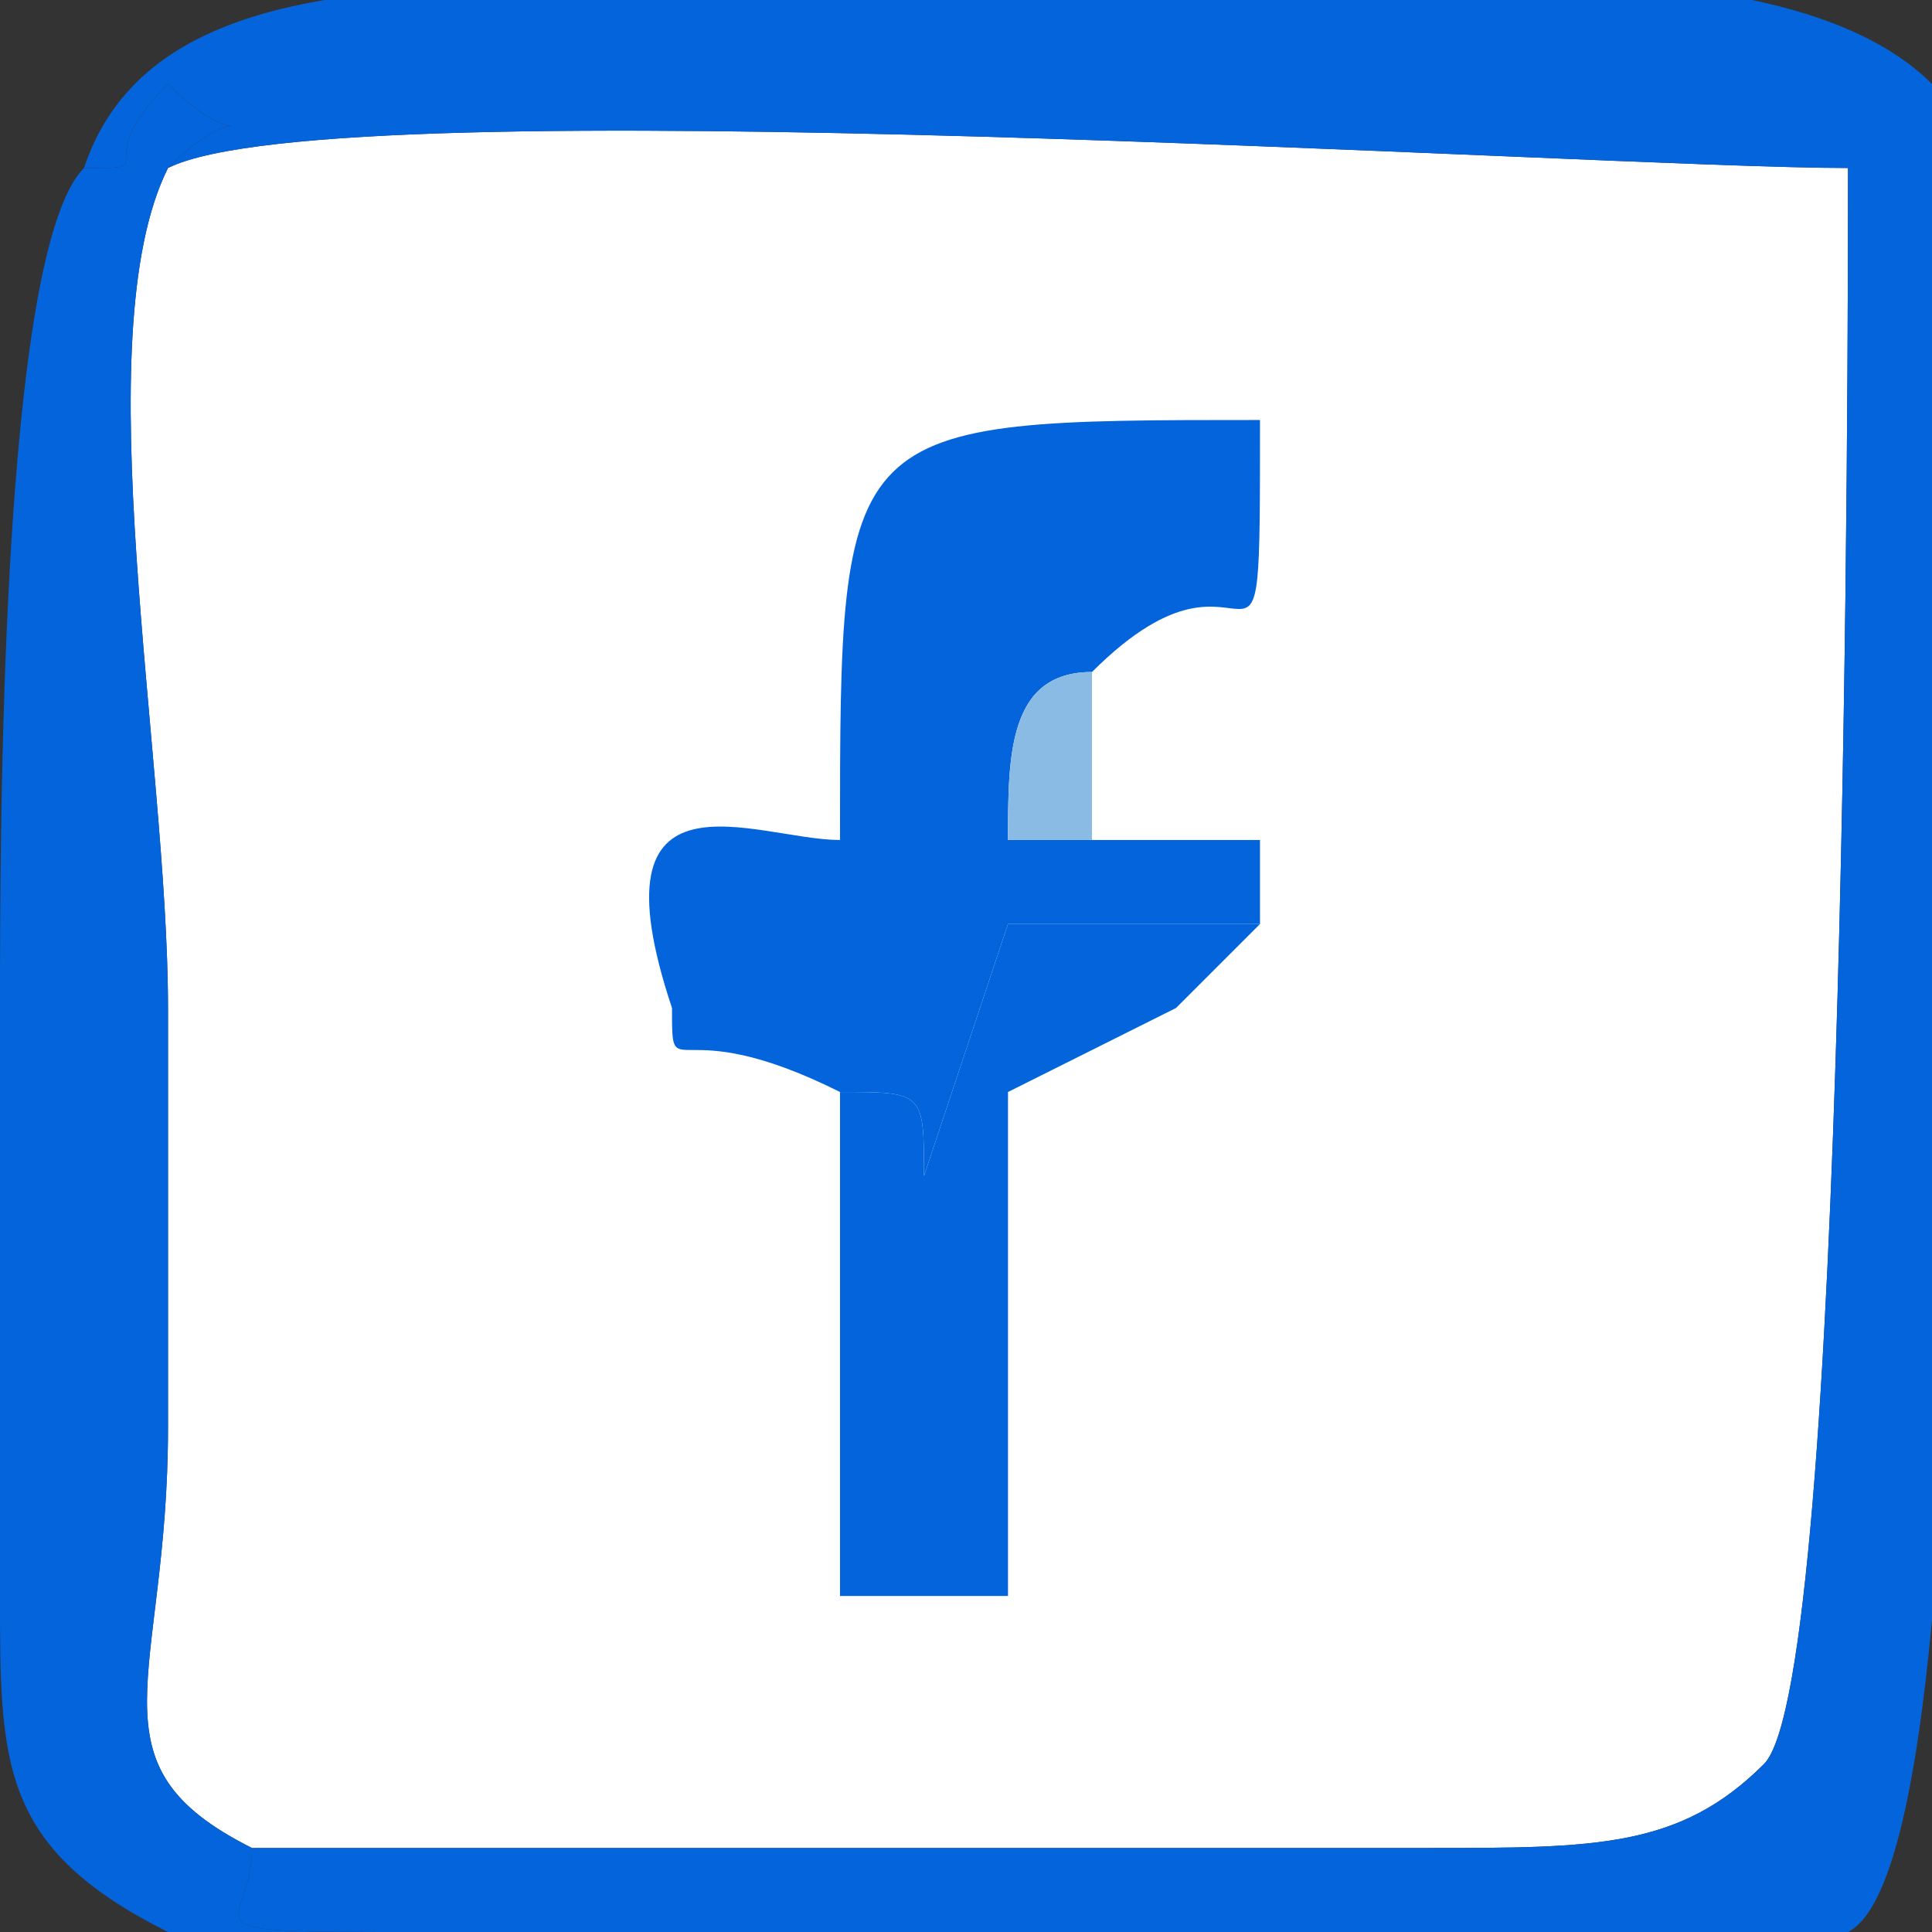
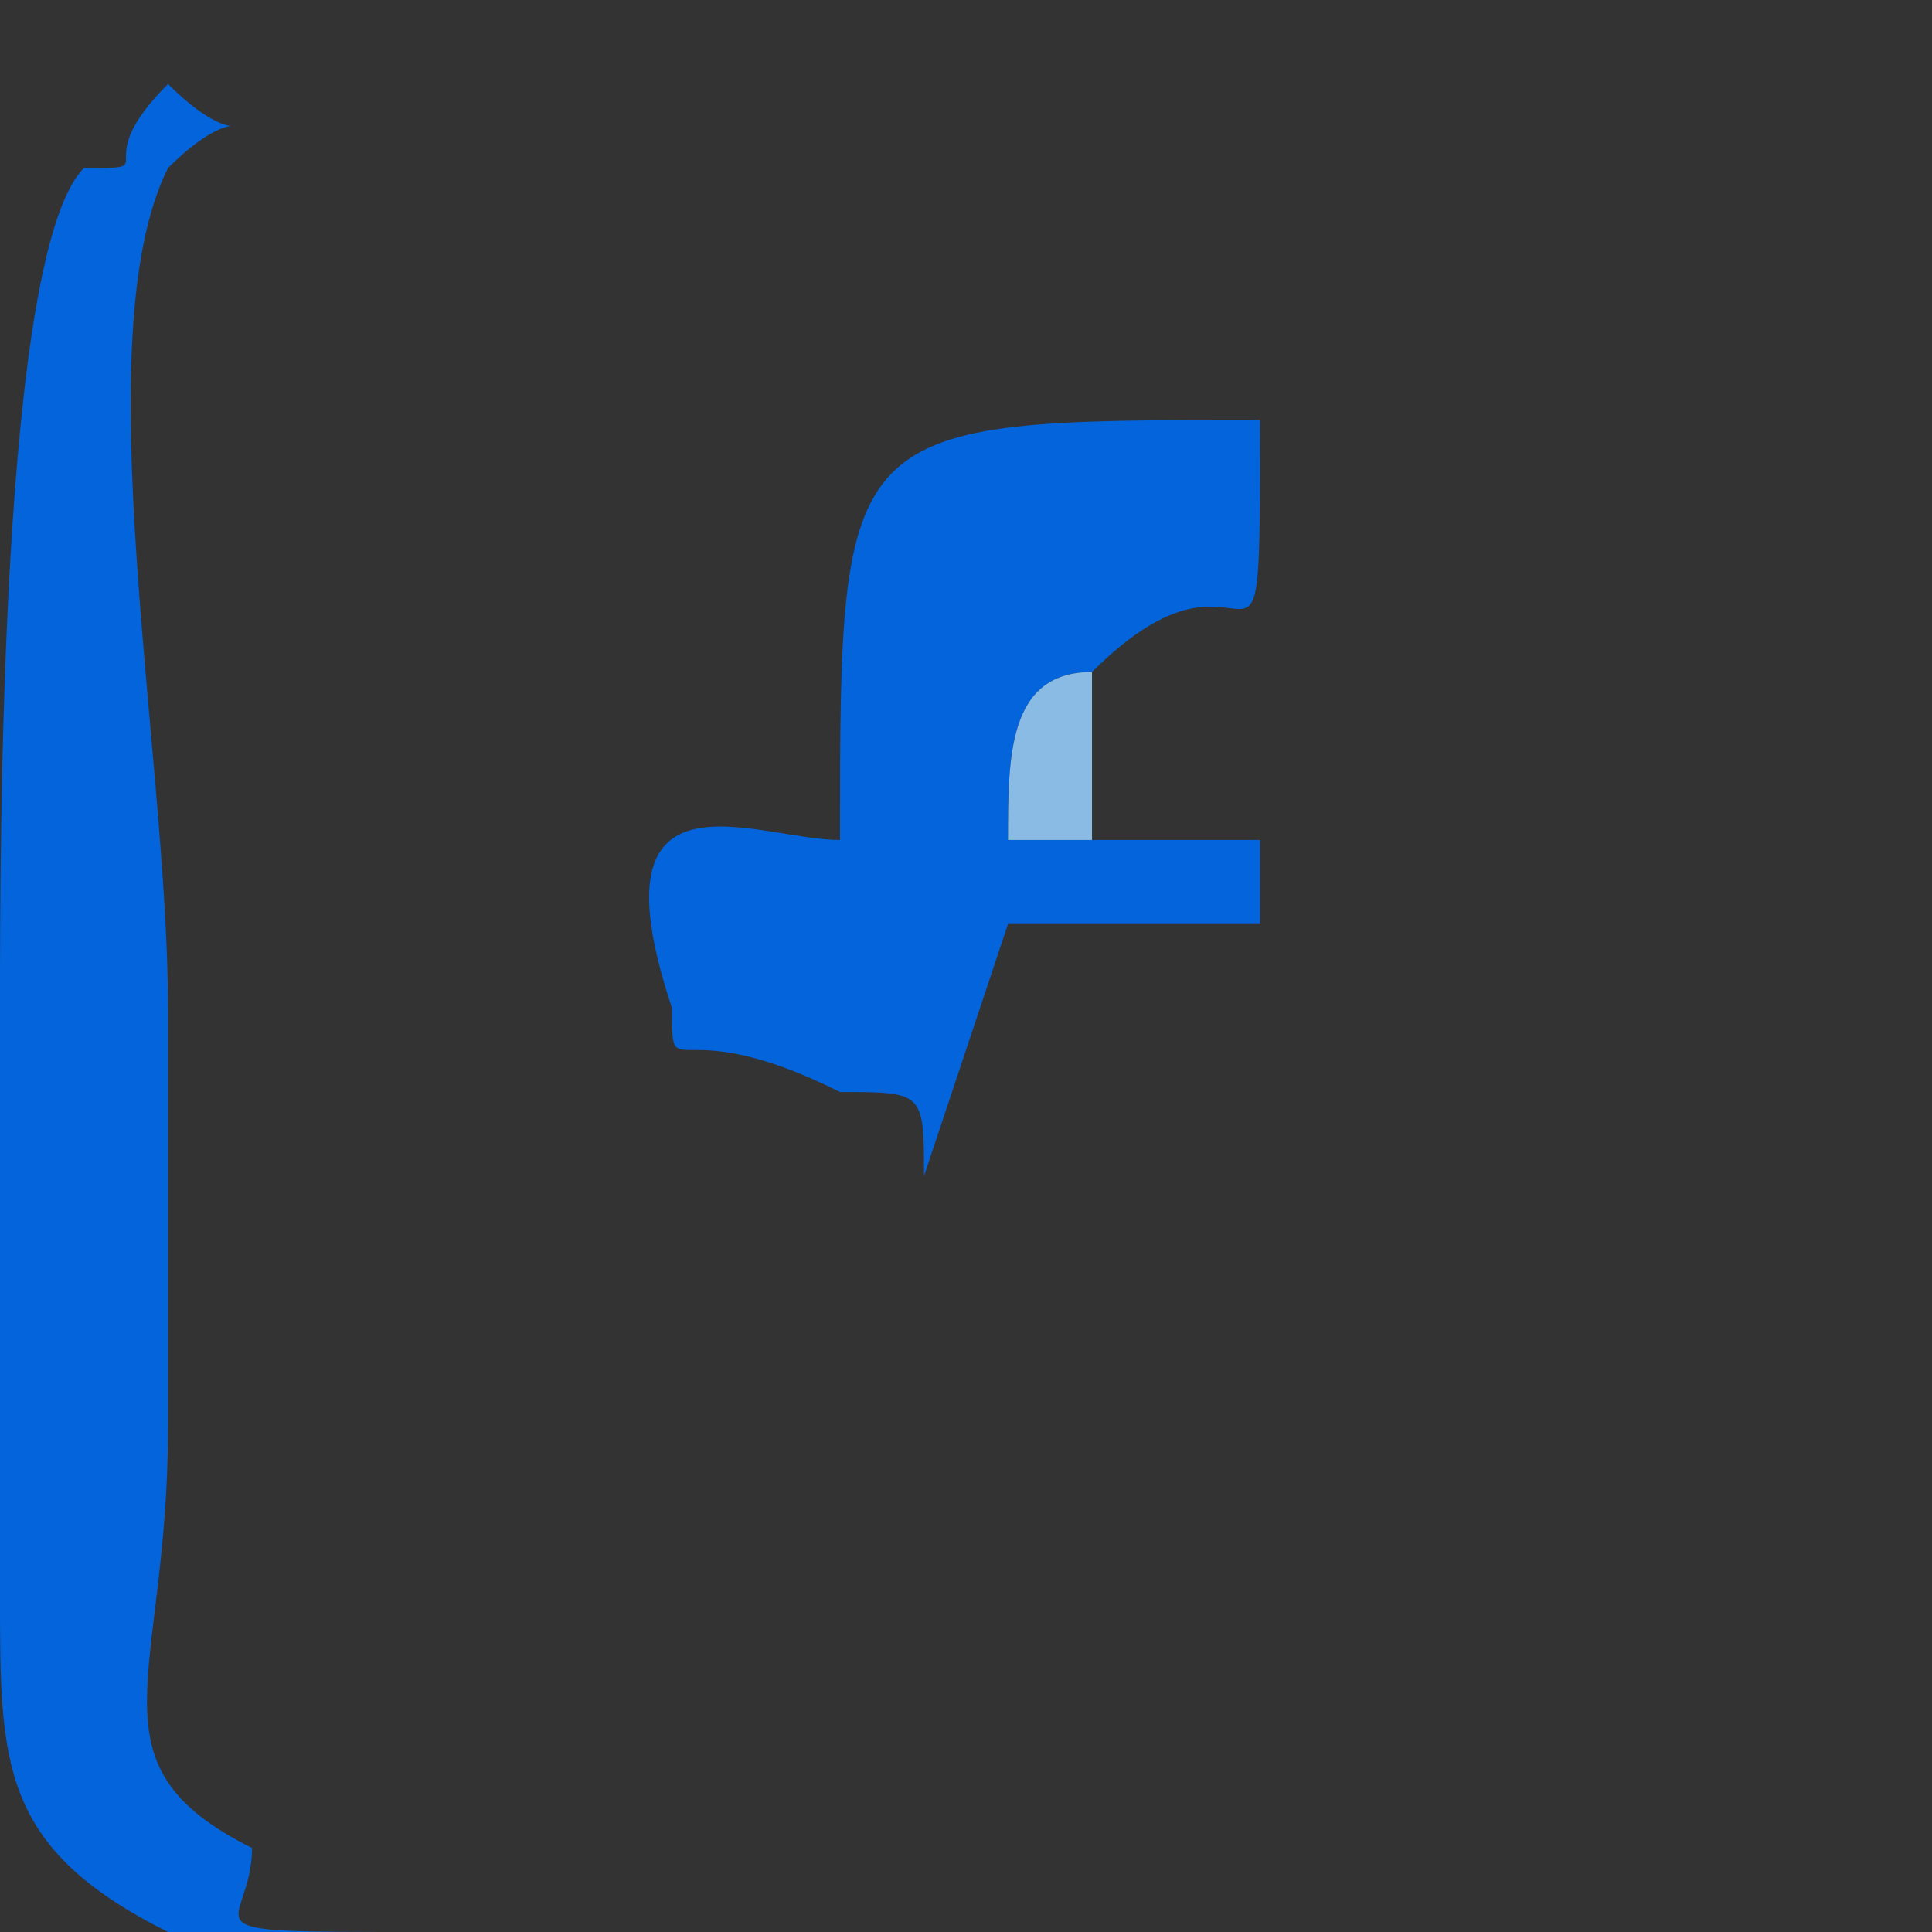
<svg xmlns="http://www.w3.org/2000/svg" xml:space="preserve" width="255px" height="255px" version="1.0" style="shape-rendering:geometricPrecision; text-rendering:geometricPrecision; image-rendering:optimizeQuality; fill-rule:evenodd; clip-rule:evenodd" viewBox="0 0 23 23">
  <rect x="0" y="0" width="23" height="23" fill="#333333" stroke="none" />
  <defs>
    <style type="text/css">
   
    .fil1 {fill:#0464DC}
    .fil2 {fill:#89BBE4}
    .fil0 {fill:white}
   
  </style>
  </defs>
  <g id="Capa_x0020_1">
-     <path class="fil0" d="M2 2c-1,2 0,7 0,10 0,2 0,4 0,5 0,3 -1,4 1,5l14 0c2,0 3,0 4,-1 1,-1 1,-17 1,-19 -3,0 -18,-1 -20,0z" />
-     <path class="fil1" d="M1 2c1,0 0,0 1,-1 1,1 1,0 0,1 2,-1 17,0 20,0 0,2 0,18 -1,19 -1,1 -2,1 -4,1l-14 0c0,1 -1,1 2,1l17 0c-2,1 -19,0 -20,0 2,1 18,1 20,0 2,-1 1,-21 1,-22 -2,-2 -8,-1 -11,-1 -5,0 -10,-1 -11,2z" />
    <path class="fil1" d="M1 2c-1,1 -1,8 -1,10 0,3 0,5 0,7 0,2 0,3 2,4 1,0 18,1 20,0l-17 0c-3,0 -2,0 -2,-1 -2,-1 -1,-2 -1,-5 0,-1 0,-3 0,-5 0,-3 -1,-8 0,-10 1,-1 1,0 0,-1 -1,1 0,1 -1,1z" />
-     <path class="fil1" d="M10 13c1,0 1,0 1,1 0,0 0,0 0,0l1 -3c1,0 2,0 3,0l0 -1 -3 0c0,-1 0,-2 1,-2 2,-2 2,1 2,-3 -5,0 -5,0 -5,5 -1,0 -3,-1 -2,2 0,1 0,0 2,1z" />
-     <path class="fil1" d="M10 13l0 6 2 0 0 -6 2 -1c0,0 0,0 0,0l1 -1c-1,0 -2,0 -3,0l-1 3c0,0 0,0 0,0 0,-1 0,-1 -1,-1z" />
+     <path class="fil1" d="M10 13c1,0 1,0 1,1 0,0 0,0 0,0l1 -3c1,0 2,0 3,0l0 -1 -3 0c0,-1 0,-2 1,-2 2,-2 2,1 2,-3 -5,0 -5,0 -5,5 -1,0 -3,-1 -2,2 0,1 0,0 2,1" />
    <path class="fil2" d="M15 10c-1,0 0,0 -1,0 0,0 -1,0 -1,0l0 -2c-1,0 -1,1 -1,2l3 0z" />
  </g>
</svg>